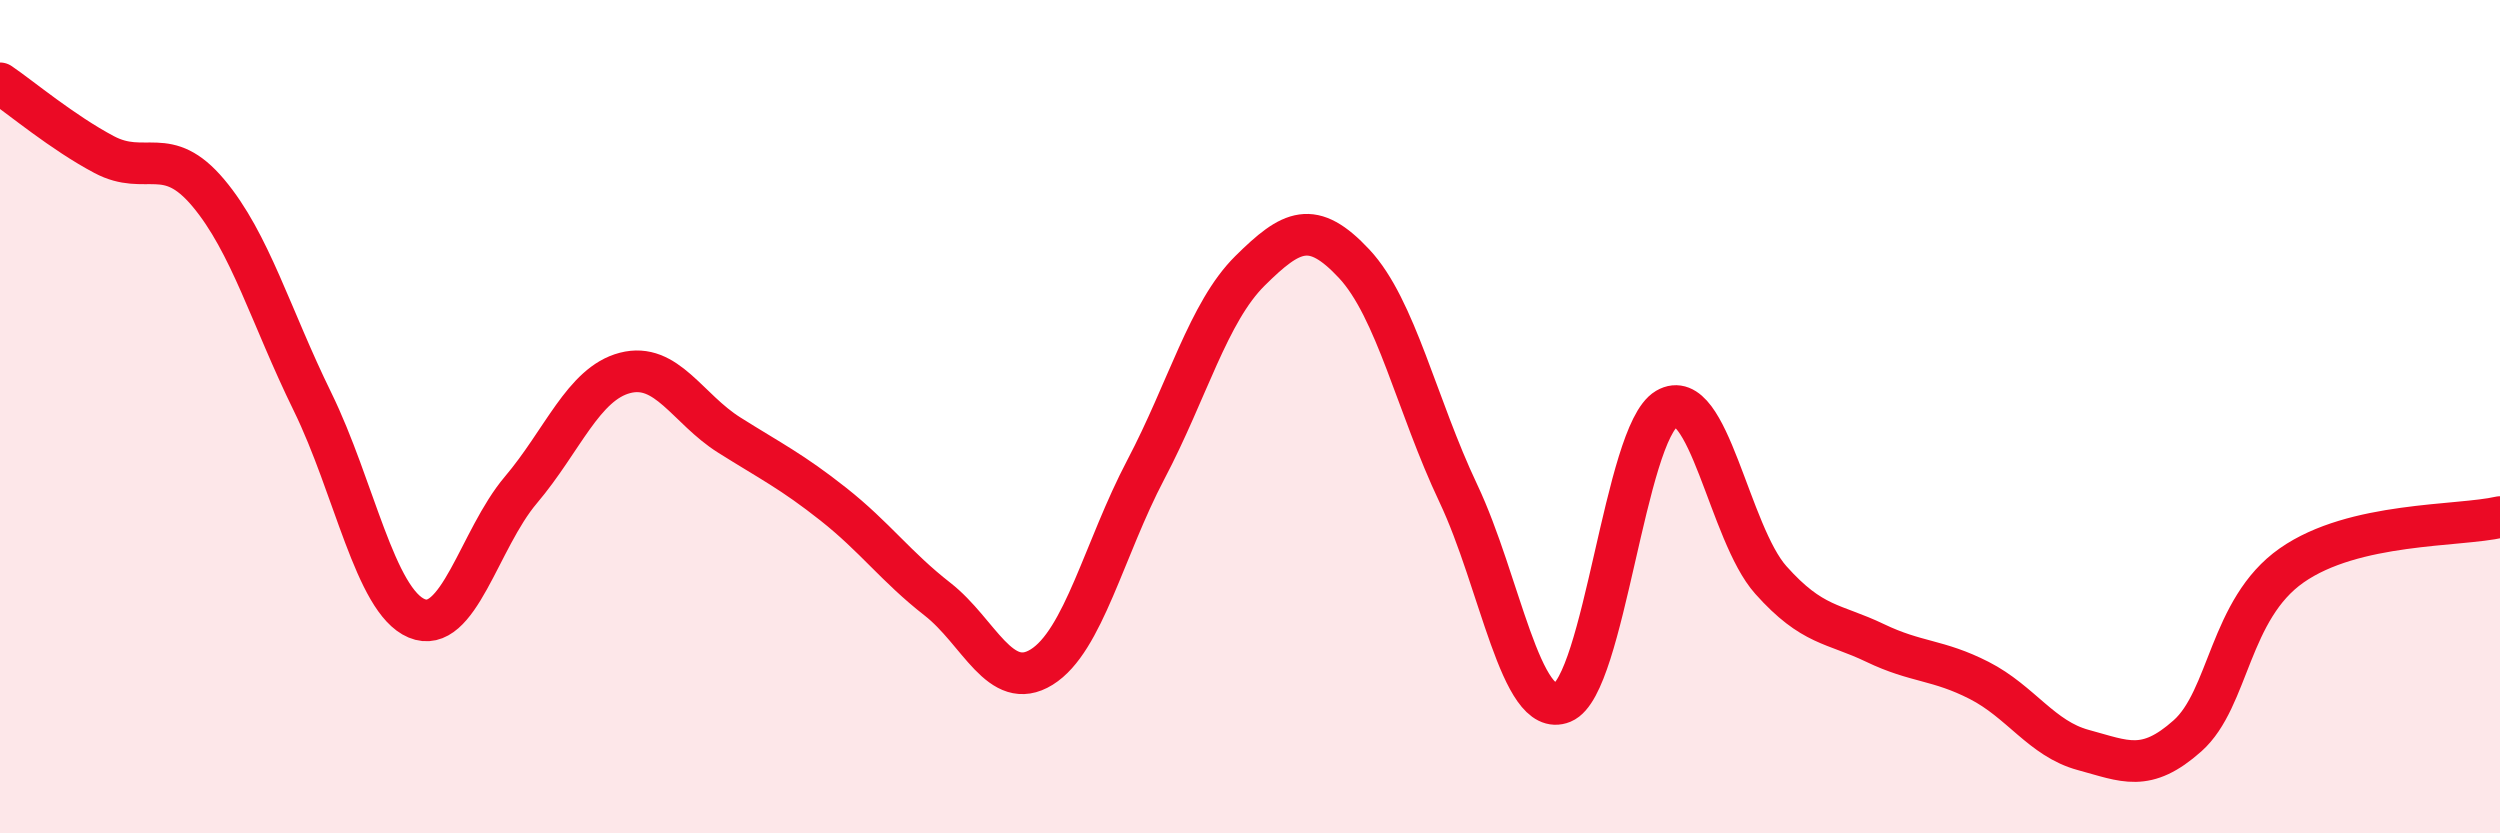
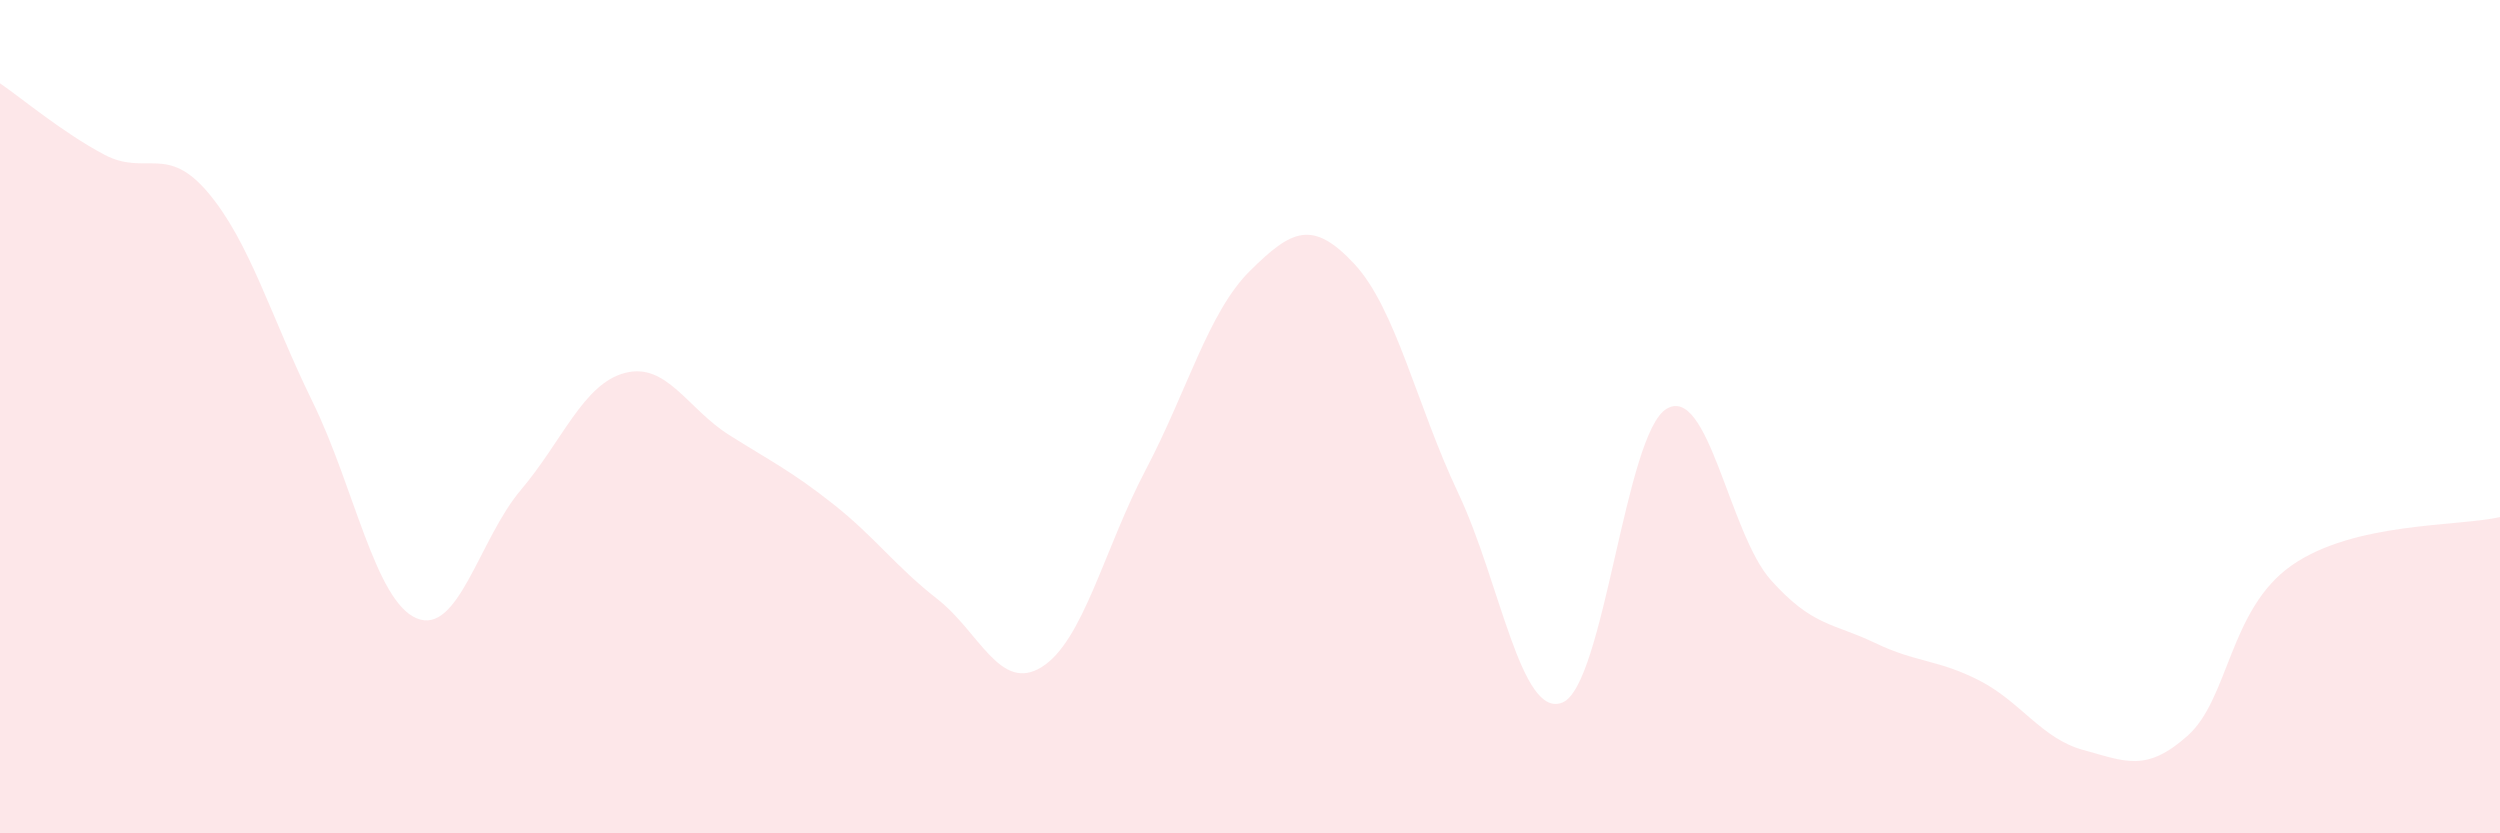
<svg xmlns="http://www.w3.org/2000/svg" width="60" height="20" viewBox="0 0 60 20">
  <path d="M 0,2 C 0.5,2.34 1.5,3.18 2.5,3.71 C 3.5,4.24 4,3.44 5,4.63 C 6,5.82 6.5,7.6 7.5,9.64 C 8.5,11.68 9,14.42 10,14.84 C 11,15.26 11.5,12.94 12.5,11.76 C 13.5,10.58 14,9.21 15,8.95 C 16,8.69 16.5,9.81 17.5,10.44 C 18.5,11.07 19,11.31 20,12.1 C 21,12.89 21.5,13.6 22.5,14.38 C 23.5,15.16 24,16.63 25,16.01 C 26,15.39 26.5,13.17 27.5,11.27 C 28.5,9.37 29,7.49 30,6.5 C 31,5.51 31.5,5.26 32.5,6.33 C 33.5,7.4 34,9.73 35,11.84 C 36,13.95 36.5,17.27 37.5,16.86 C 38.5,16.45 39,10.4 40,9.81 C 41,9.22 41.5,12.8 42.5,13.92 C 43.5,15.04 44,14.95 45,15.43 C 46,15.91 46.5,15.82 47.5,16.33 C 48.5,16.84 49,17.73 50,18 C 51,18.27 51.5,18.55 52.5,17.66 C 53.5,16.77 53.5,14.62 55,13.57 C 56.5,12.52 59,12.64 60,12.41L60 20L0 20Z" fill="#EB0A25" opacity="0.1" stroke-linecap="round" stroke-linejoin="round" />
-   <path d="M 0,2 C 0.5,2.34 1.5,3.18 2.5,3.71 C 3.5,4.24 4,3.44 5,4.63 C 6,5.82 6.5,7.6 7.5,9.64 C 8.5,11.68 9,14.42 10,14.84 C 11,15.26 11.5,12.94 12.5,11.76 C 13.5,10.58 14,9.21 15,8.95 C 16,8.69 16.5,9.81 17.5,10.44 C 18.5,11.07 19,11.31 20,12.1 C 21,12.89 21.5,13.6 22.5,14.38 C 23.5,15.16 24,16.63 25,16.01 C 26,15.39 26.5,13.17 27.5,11.27 C 28.5,9.37 29,7.49 30,6.5 C 31,5.51 31.5,5.26 32.5,6.33 C 33.5,7.4 34,9.73 35,11.84 C 36,13.95 36.5,17.27 37.5,16.86 C 38.5,16.45 39,10.4 40,9.81 C 41,9.22 41.5,12.8 42.5,13.92 C 43.5,15.04 44,14.95 45,15.43 C 46,15.91 46.5,15.82 47.5,16.33 C 48.5,16.84 49,17.73 50,18 C 51,18.27 51.5,18.55 52.5,17.66 C 53.5,16.77 53.5,14.62 55,13.57 C 56.5,12.52 59,12.64 60,12.41" stroke="#EB0A25" stroke-width="1" fill="none" stroke-linecap="round" stroke-linejoin="round" />
</svg>